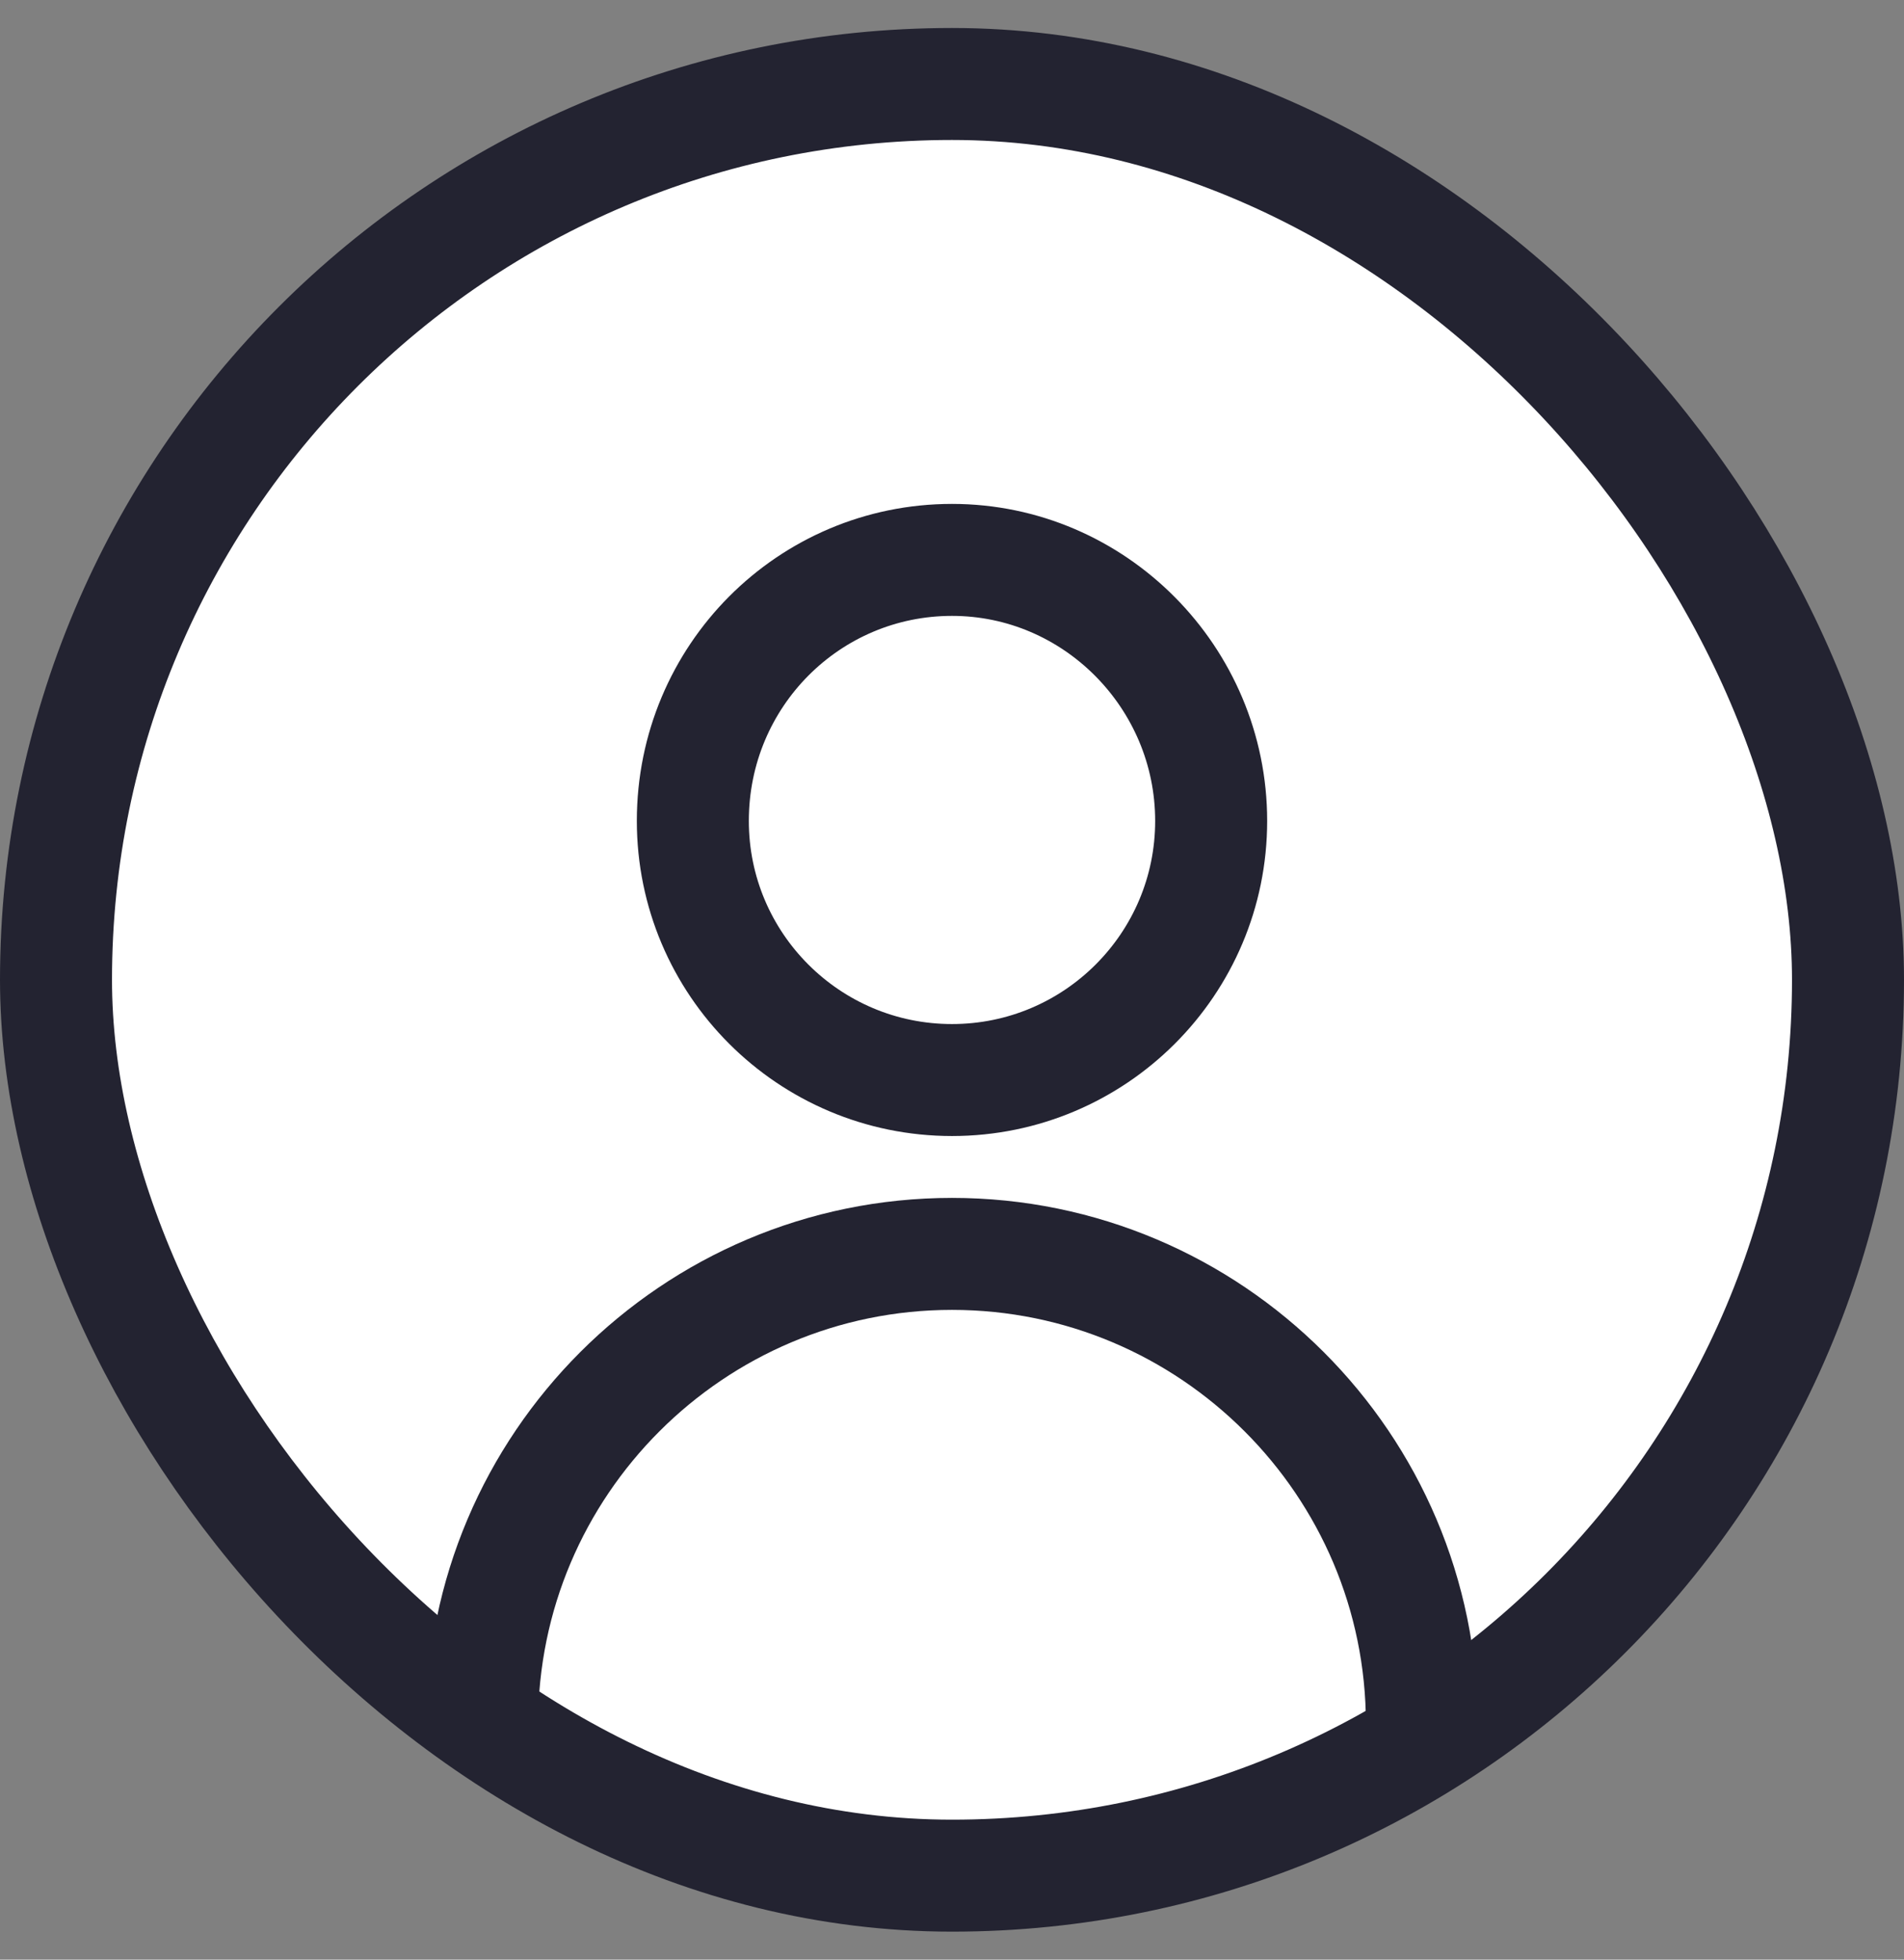
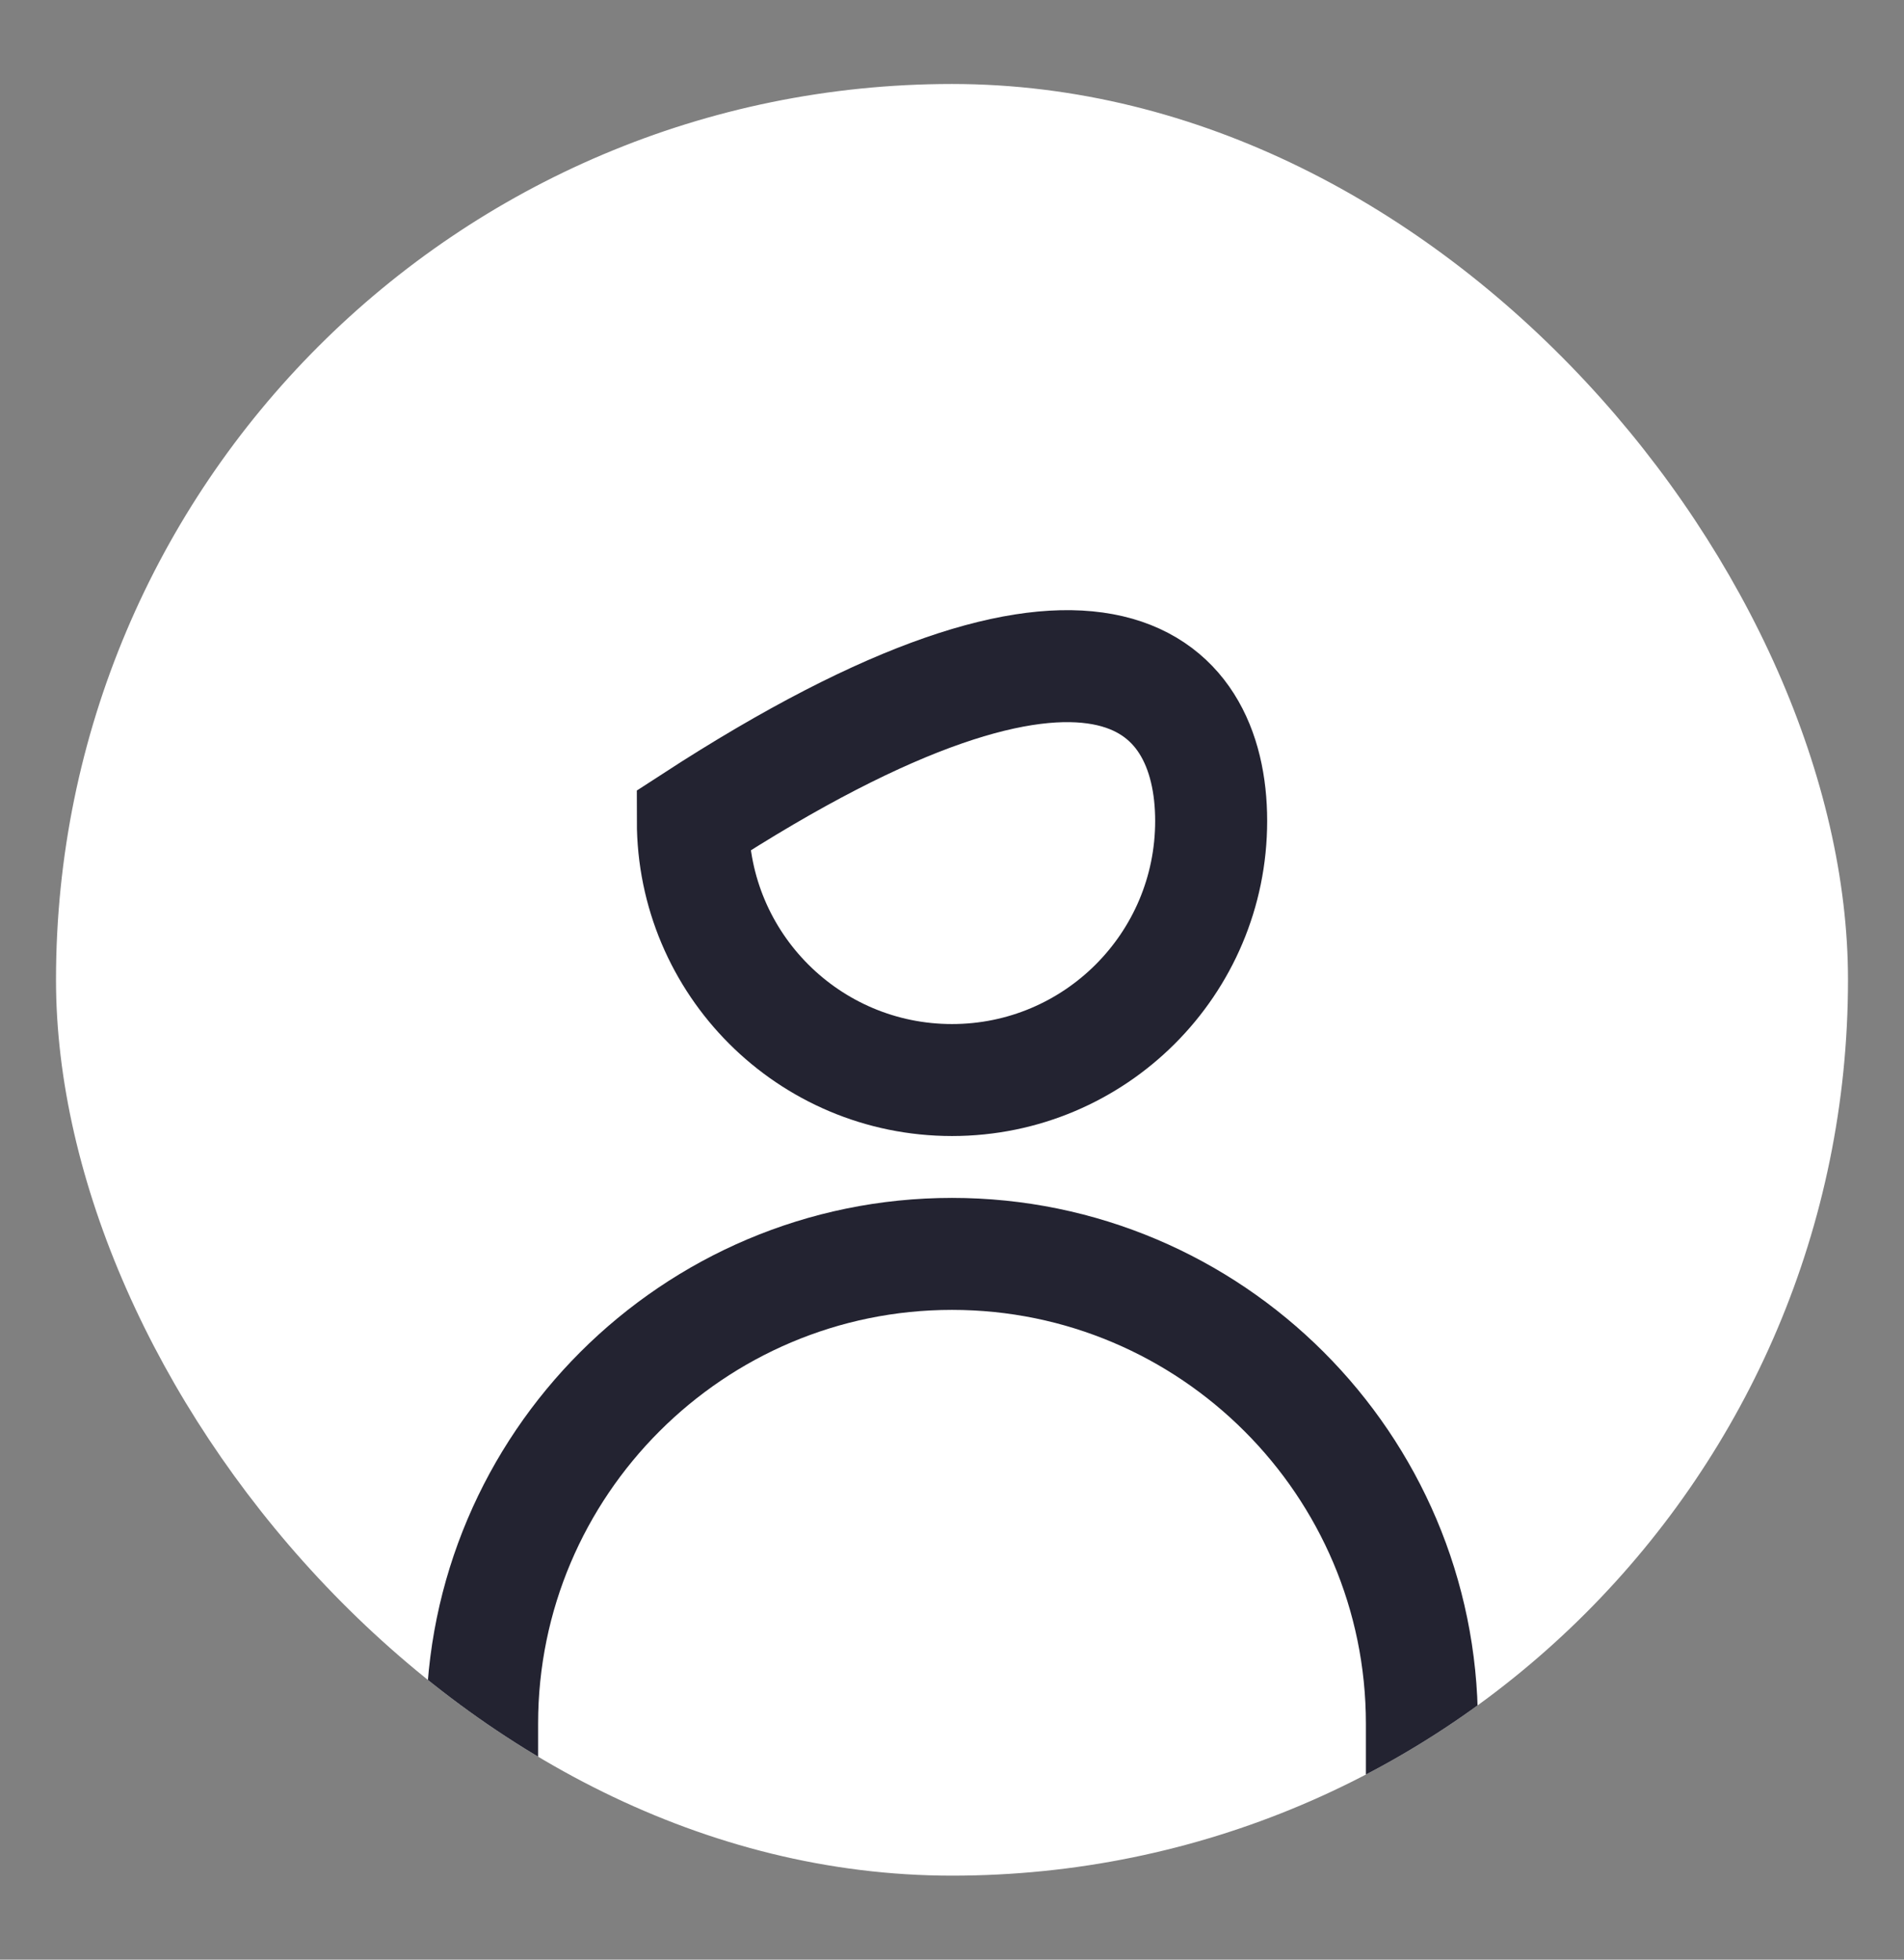
<svg xmlns="http://www.w3.org/2000/svg" width="34" height="35" viewBox="0 0 34 35" fill="none">
  <rect x="0" y="0" width="34" height="35" fill="#808080" stroke="none" />
  <g clip-path="url(#clip0_79_2084)">
    <rect x="1" y="1.5" width="32" height="32" rx="16" fill="white" />
-     <path d="M17 19.29C14.445 19.29 12.372 17.218 12.372 14.662C12.372 12.069 14.449 10 17 10C19.547 10 21.628 12.099 21.628 14.662C21.628 17.218 19.555 19.29 17 19.29ZM8.609 30.786C8.609 26.16 12.373 22.395 17 22.395C21.627 22.395 25.391 26.16 25.391 30.786V33.219C23.4 34.308 20.344 35 17 35C13.655 35 10.6 34.308 8.609 33.219V30.786Z" stroke="#232331" stroke-width="2" />
+     <path d="M17 19.29C14.445 19.29 12.372 17.218 12.372 14.662C19.547 10 21.628 12.099 21.628 14.662C21.628 17.218 19.555 19.29 17 19.29ZM8.609 30.786C8.609 26.16 12.373 22.395 17 22.395C21.627 22.395 25.391 26.16 25.391 30.786V33.219C23.4 34.308 20.344 35 17 35C13.655 35 10.6 34.308 8.609 33.219V30.786Z" stroke="#232331" stroke-width="2" />
  </g>
-   <rect x="1" y="1.5" width="32" height="32" rx="16" stroke="#232331" stroke-width="2" />
  <defs>
    <clipPath id="clip0_79_2084">
      <rect x="1" y="1.5" width="32" height="32" rx="16" fill="white" />
    </clipPath>
  </defs>
</svg>